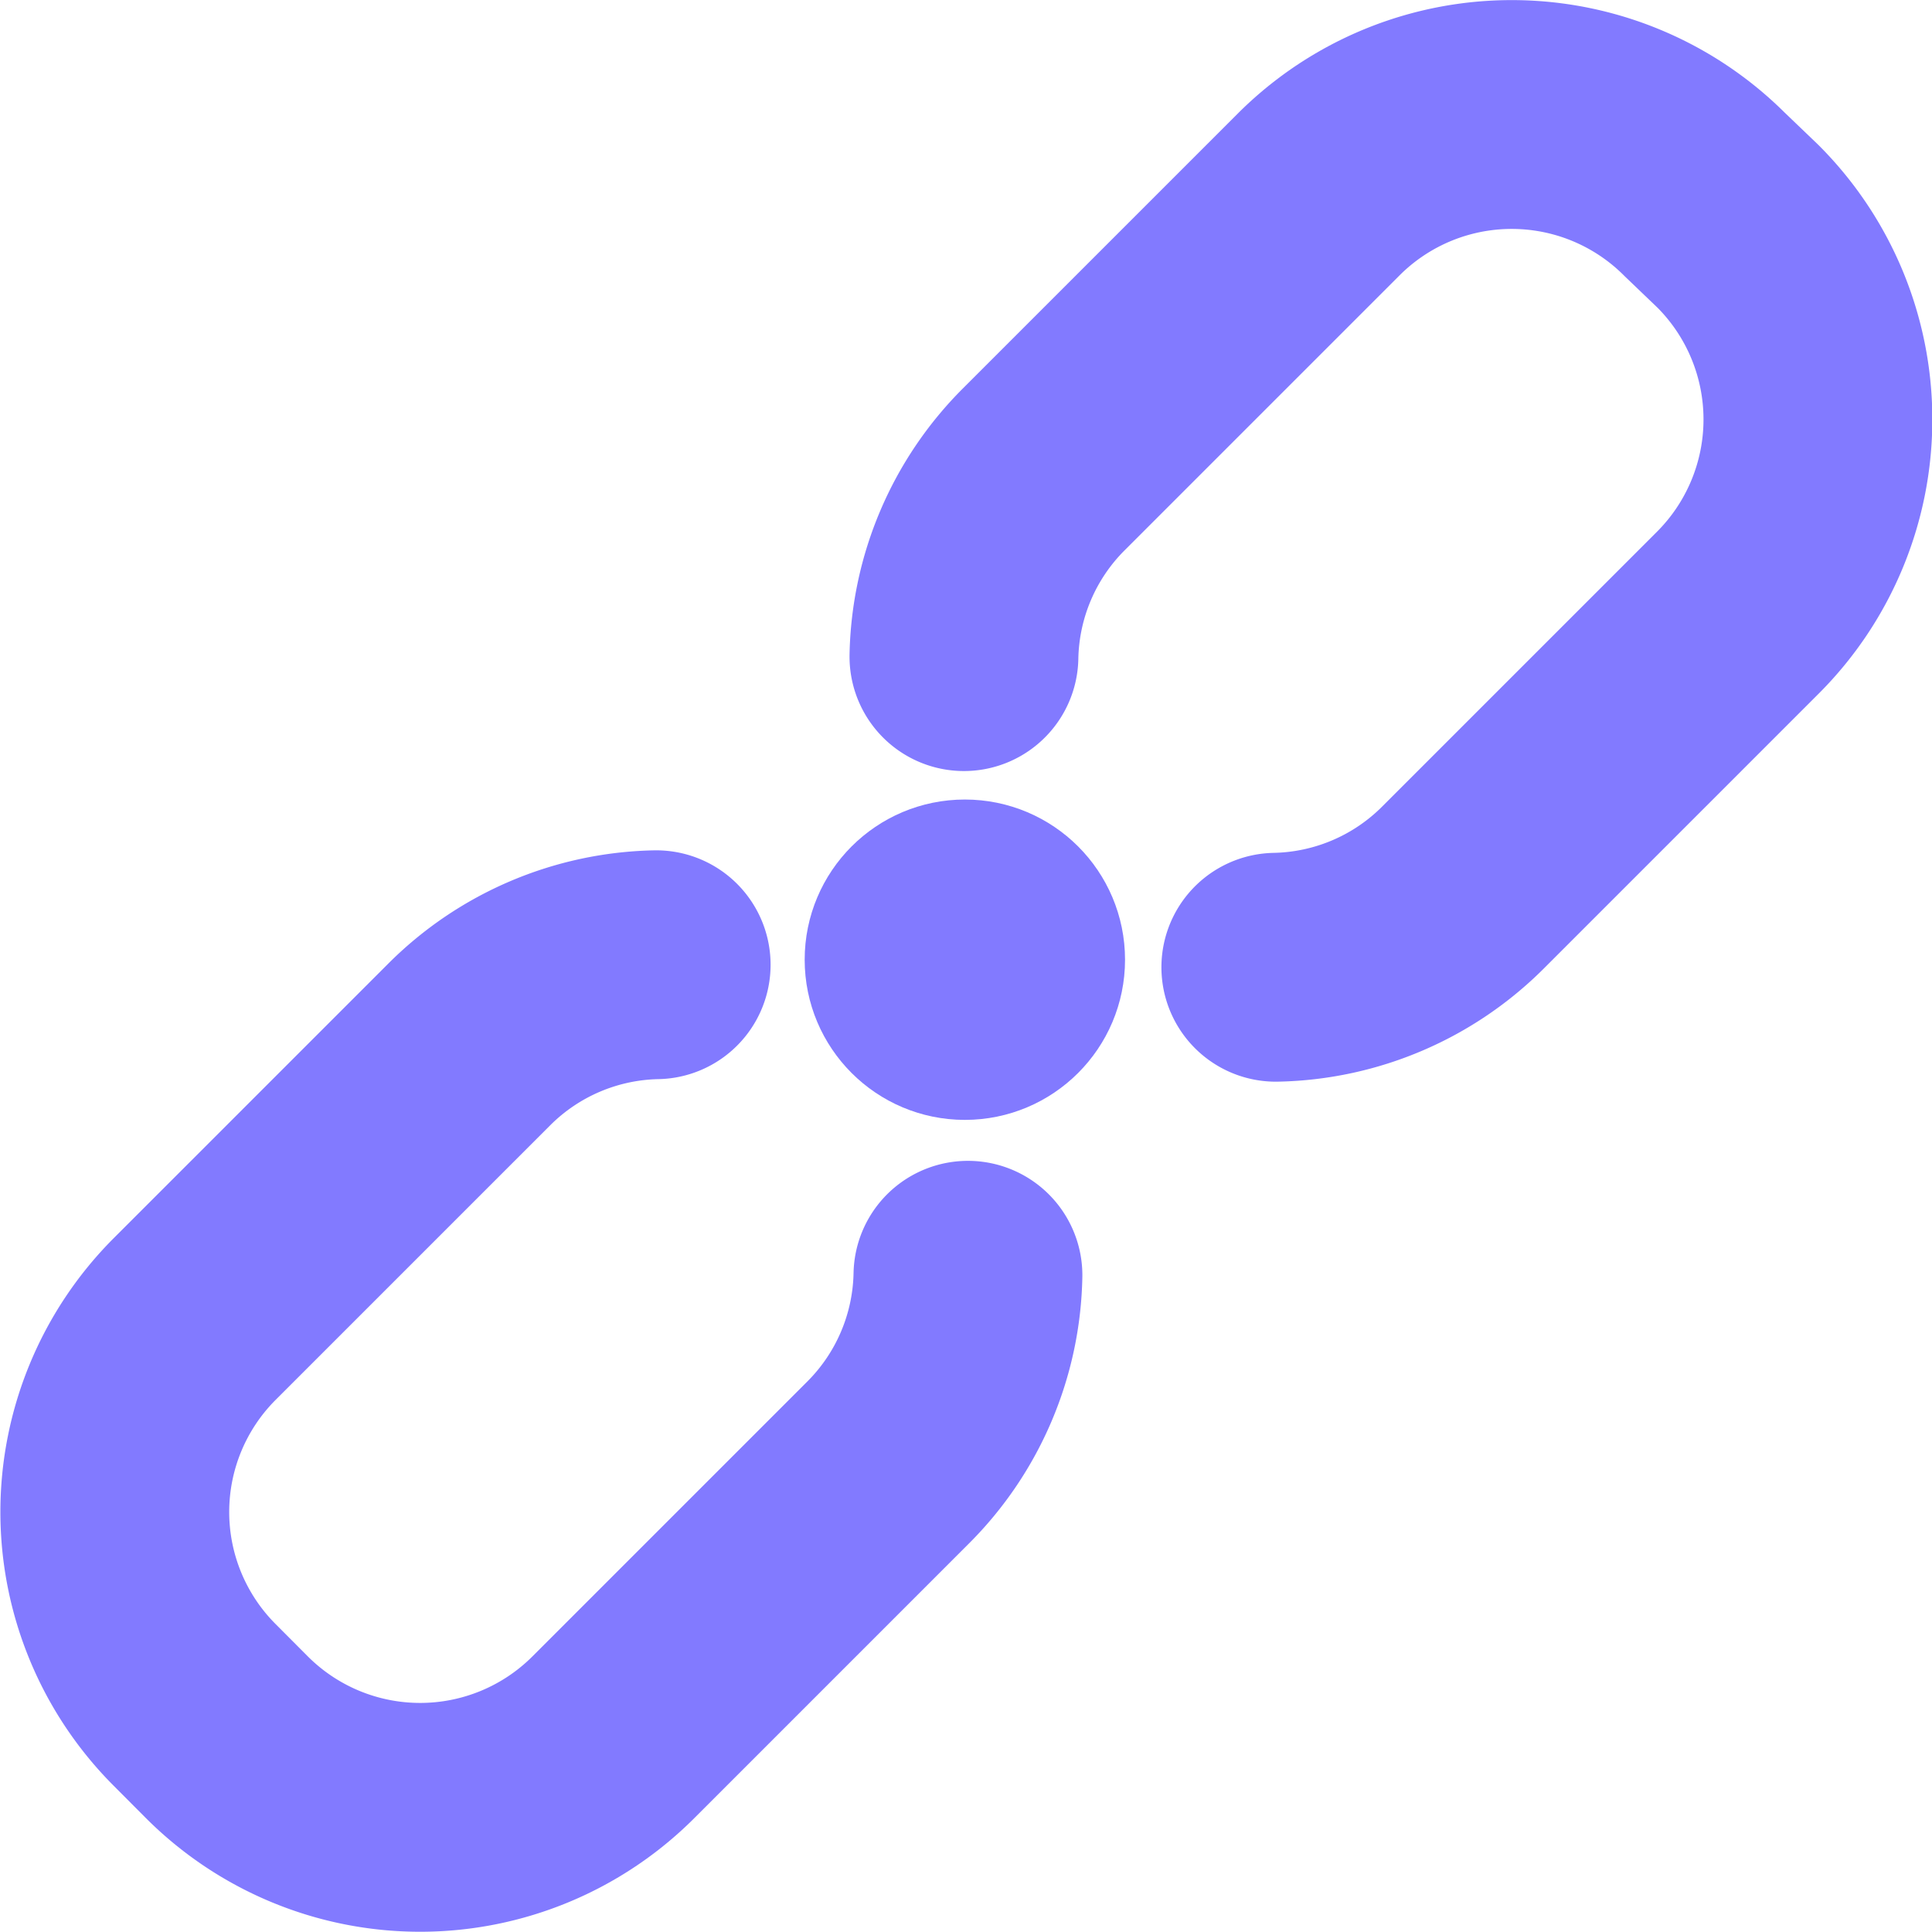
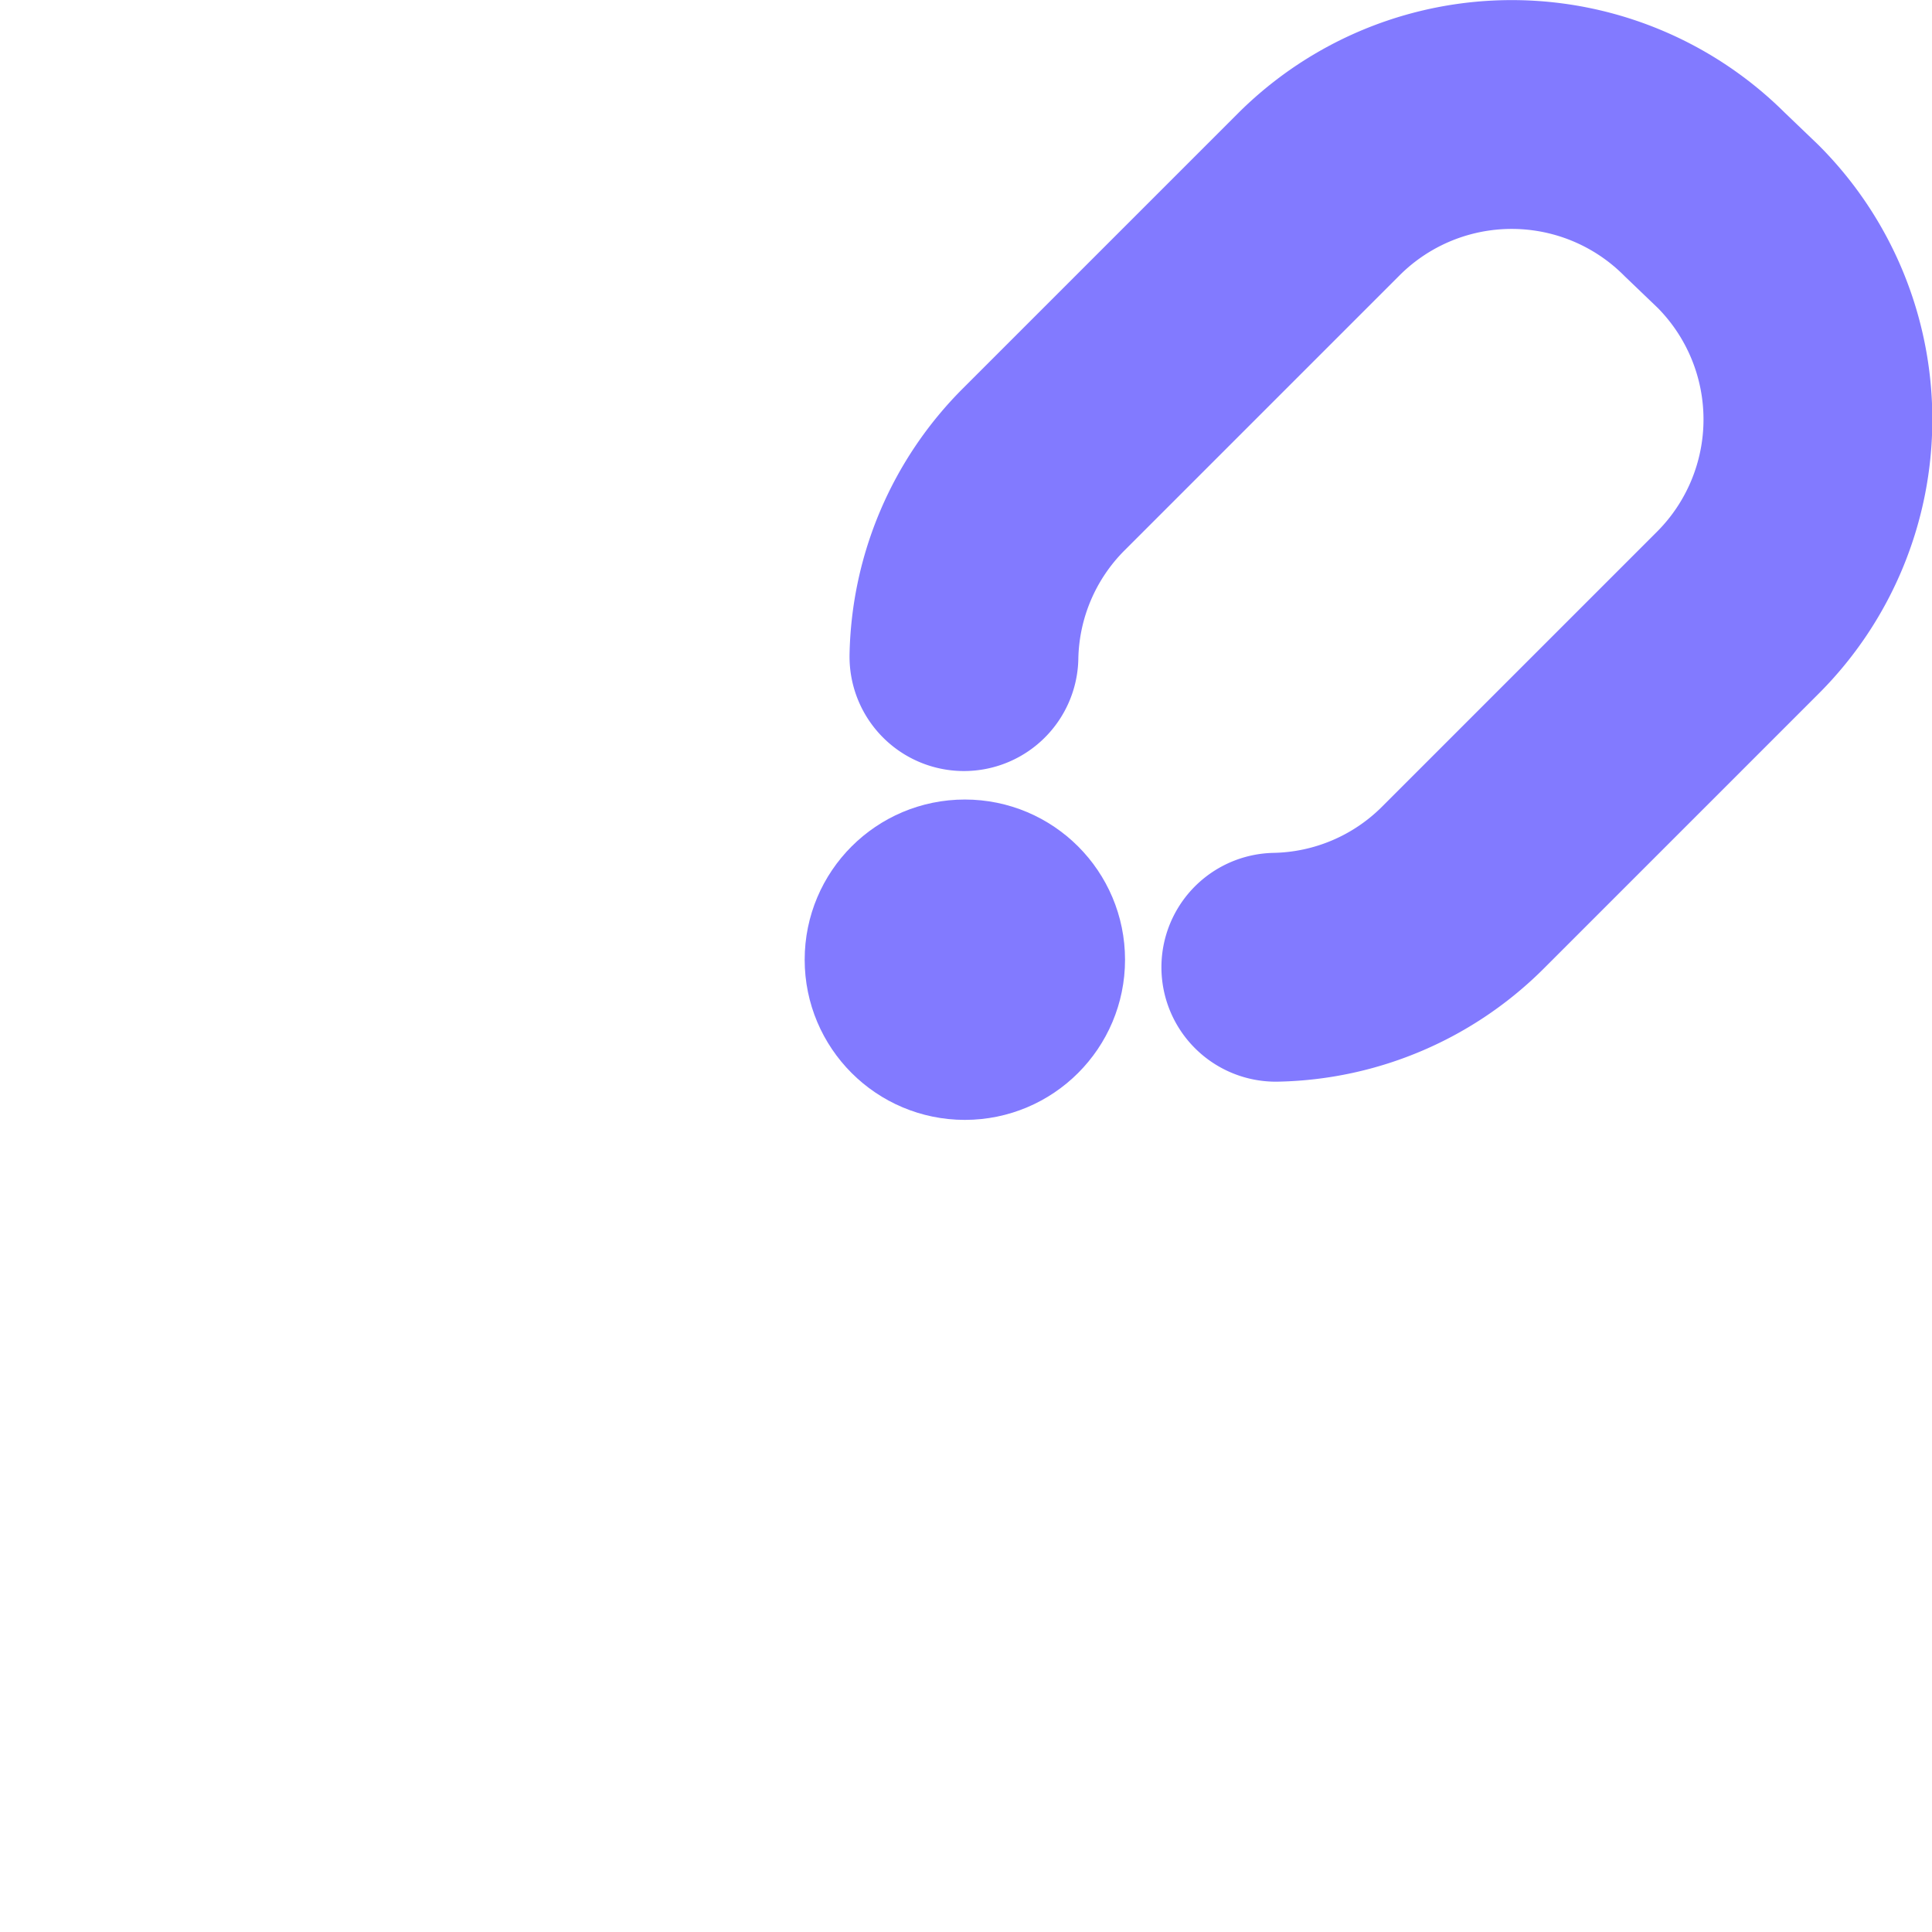
<svg xmlns="http://www.w3.org/2000/svg" viewBox="0 0 168.86 168.86" width="76" height="76">
-   <path d="M57.35,84.32A23.78,23.78,0,0,0,41,91.3l-24,24A23.86,23.86,0,0,0,17,149l2.84,2.85a23.88,23.88,0,0,0,33.76,0l24-24a23.78,23.78,0,0,0,7-16.39" style="fill:none;stroke:#827aff;stroke-linecap:round;stroke-linejoin:round;stroke-width:20px" />
  <path d="M111.51,84.54a23.78,23.78,0,0,0,16.39-7l24-24a23.88,23.88,0,0,0,0-33.76L149,17a23.86,23.86,0,0,0-33.75,0l-24,24a23.78,23.78,0,0,0-7,16.39" style="fill:none;stroke:#827aff;stroke-linecap:round;stroke-linejoin:round;stroke-width:20px" />
  <circle cx="84.33" cy="83.88" r="9" style="fill:#827aff;stroke:#827aff;stroke-linecap:round;stroke-linejoin:round;stroke-width:10px" />
</svg>